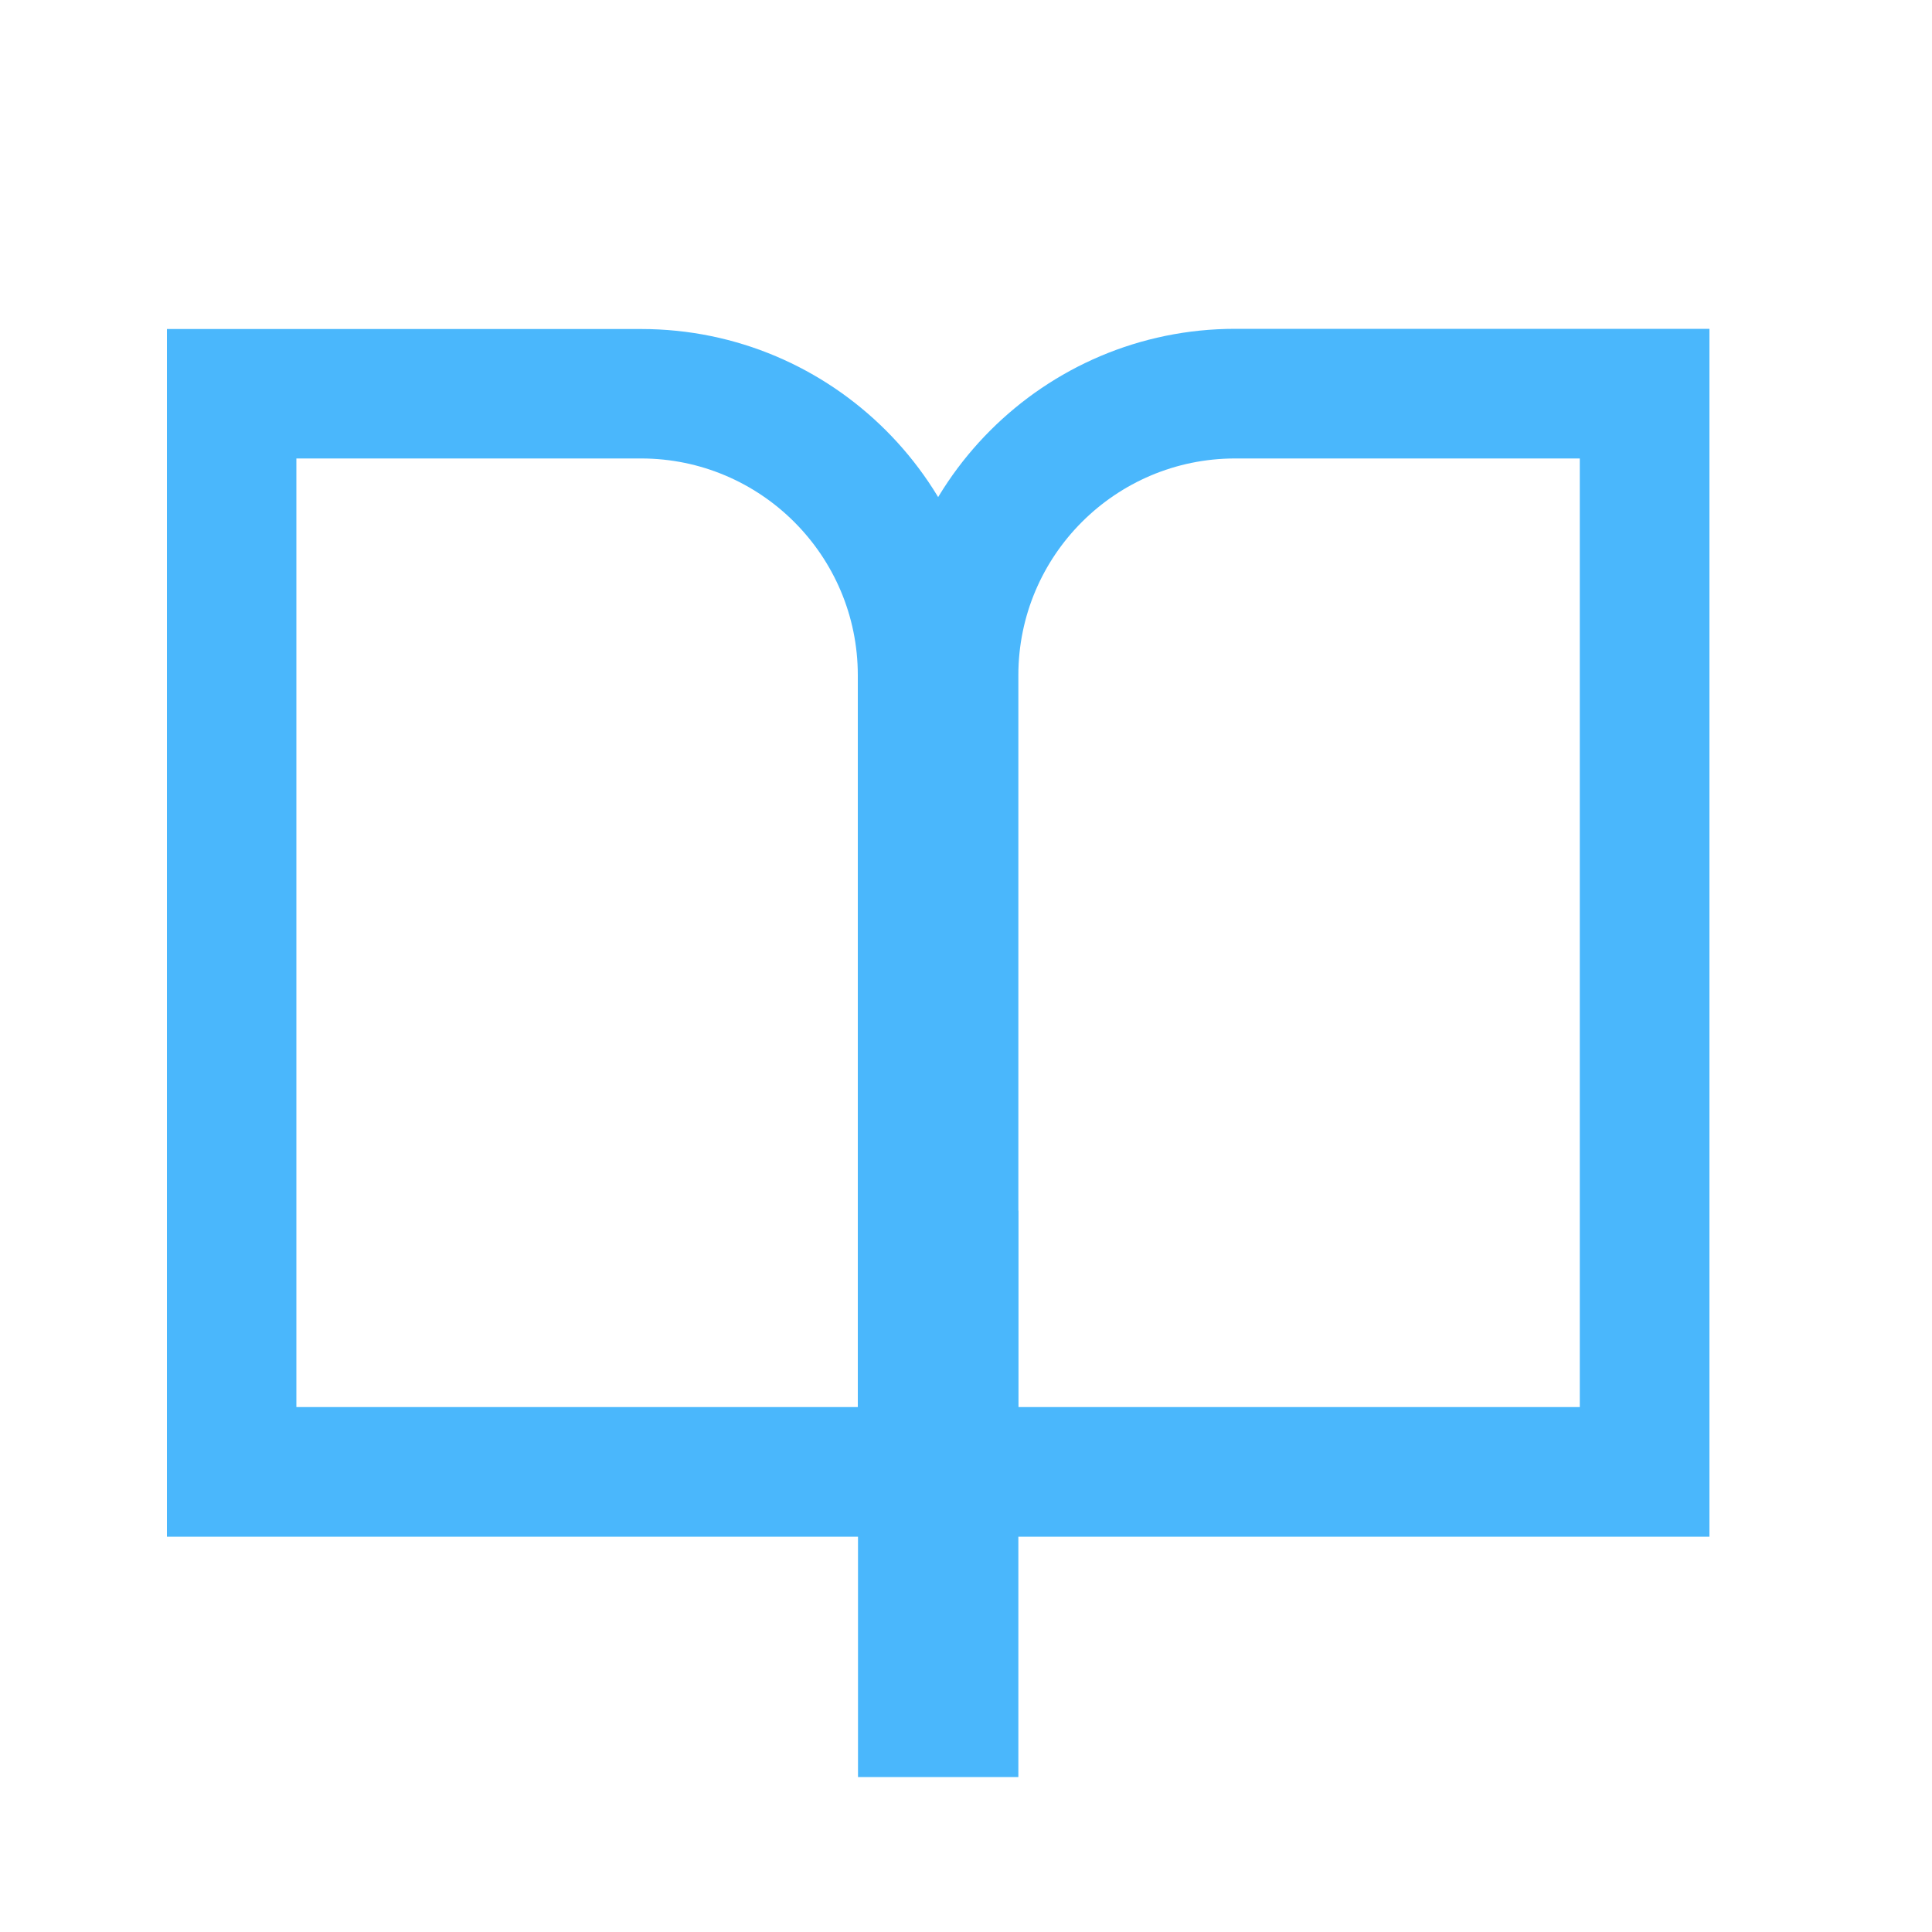
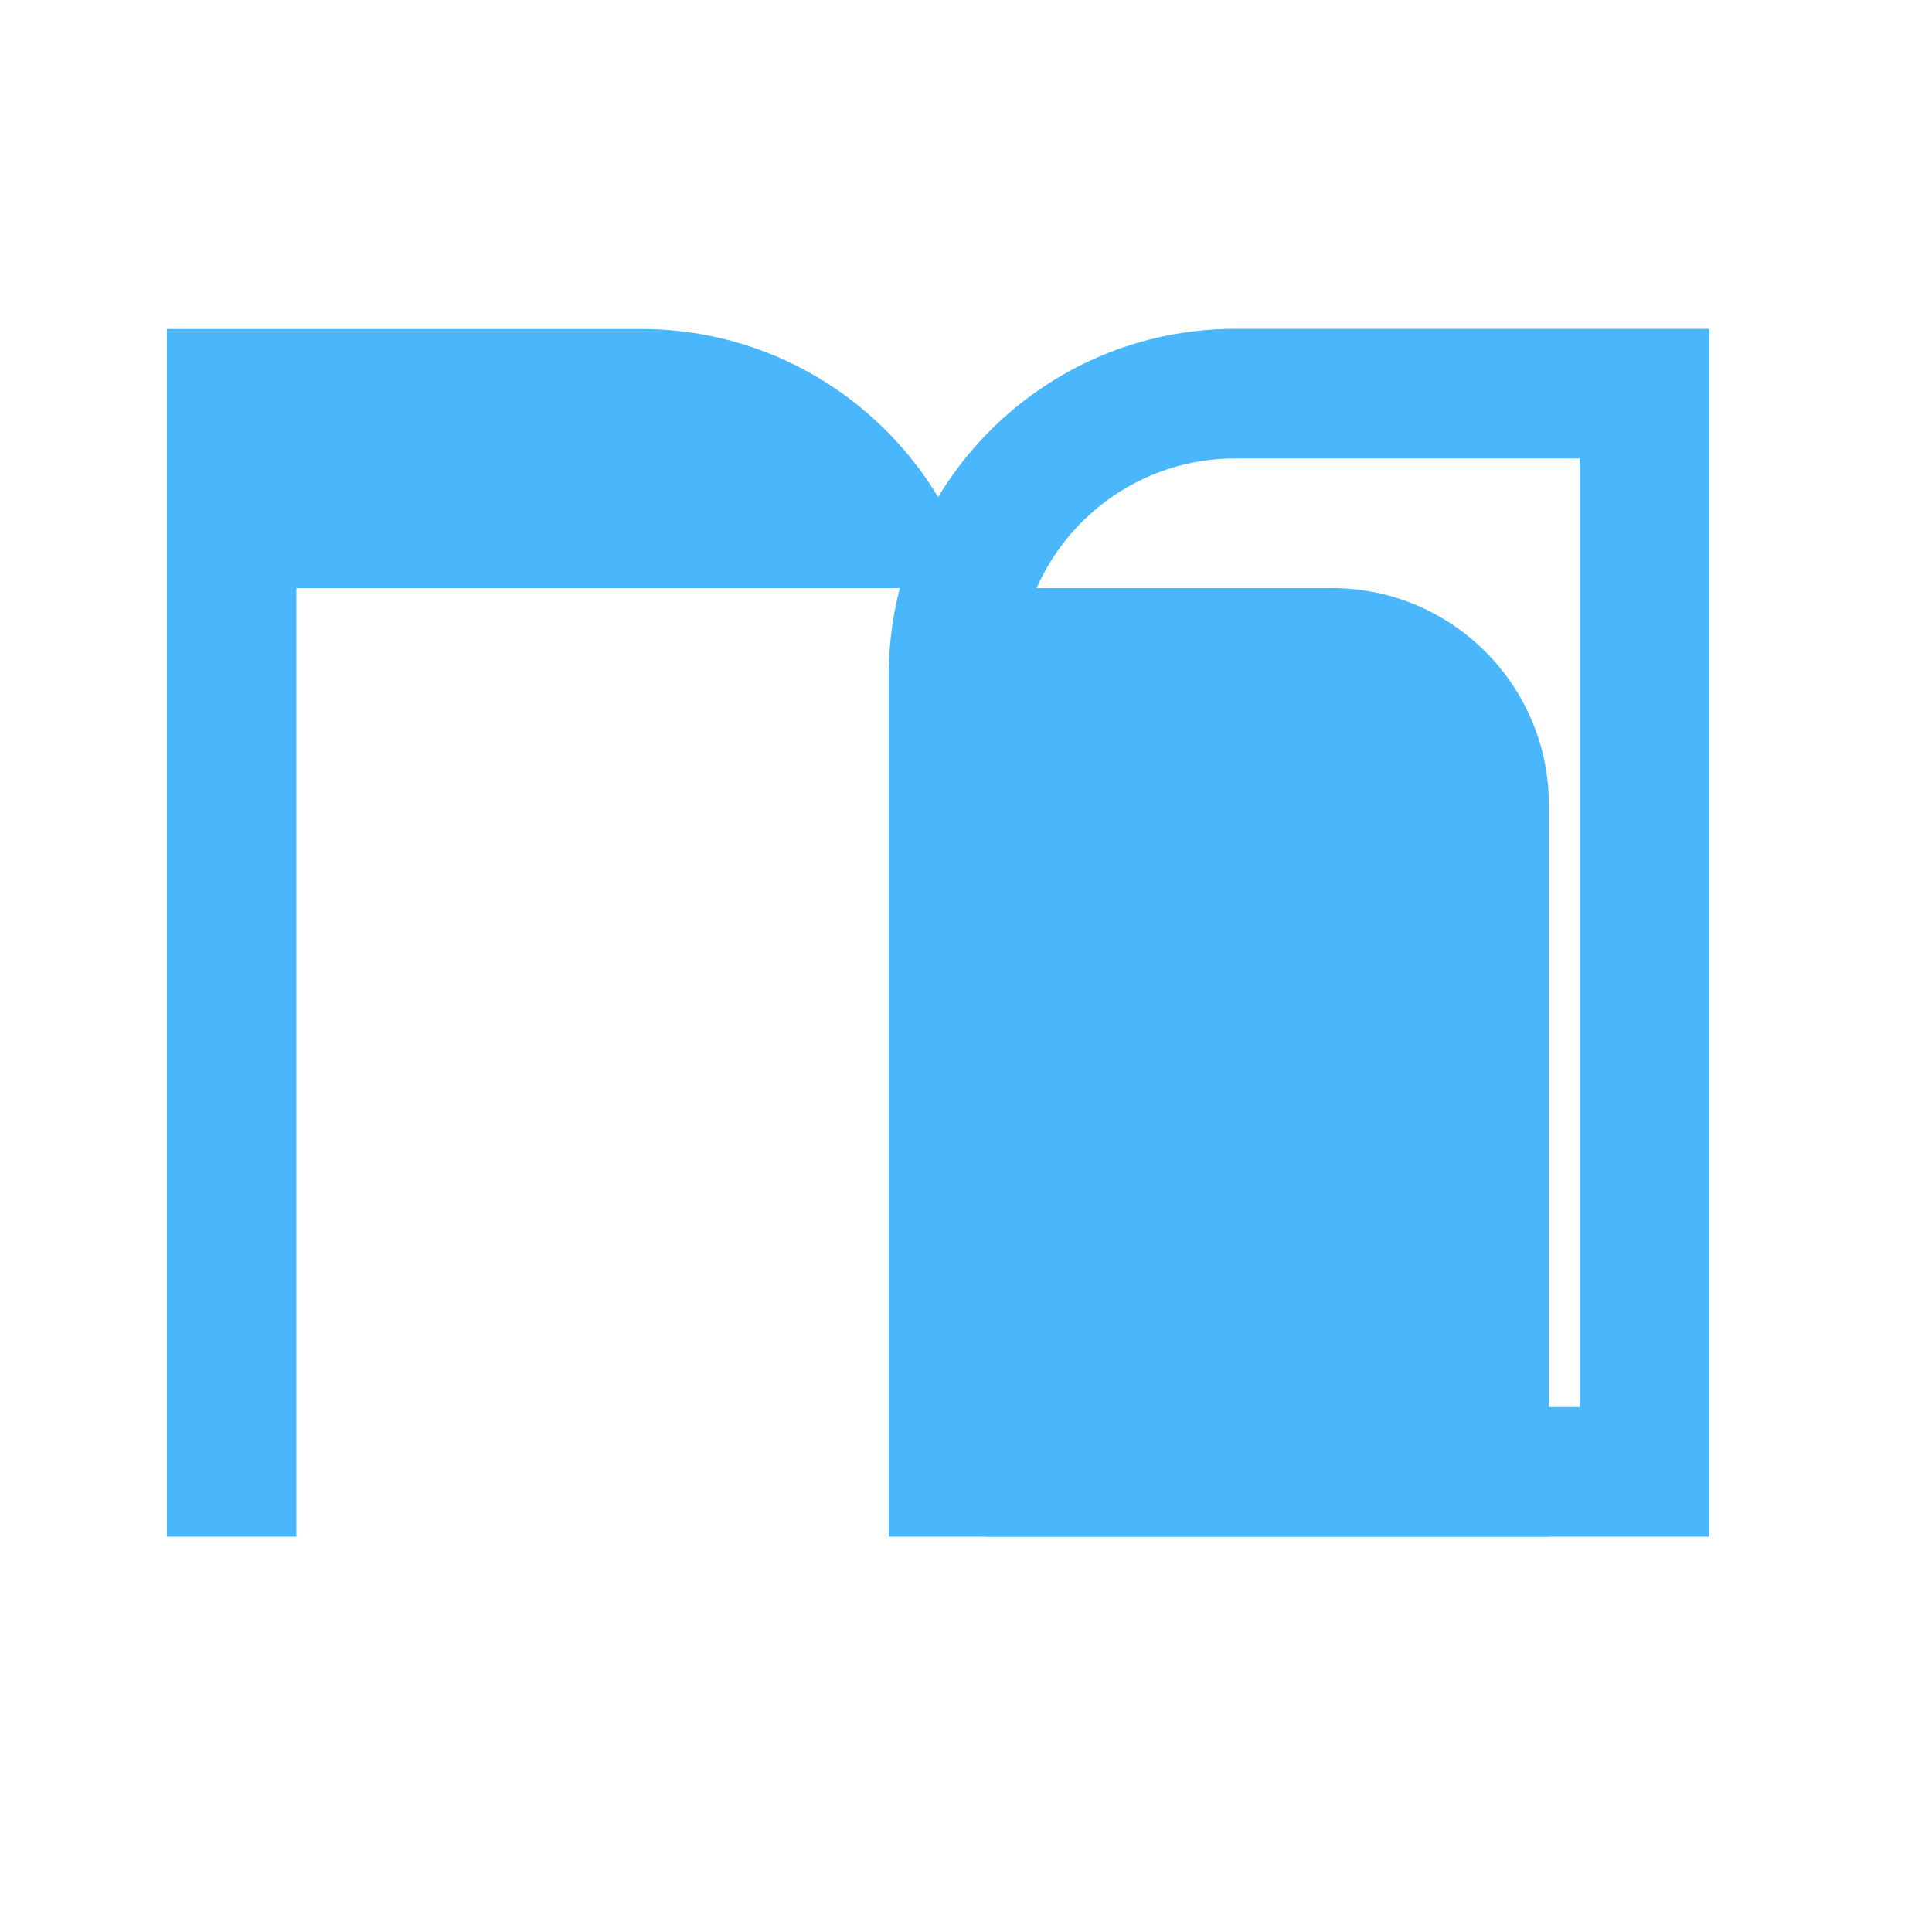
<svg xmlns="http://www.w3.org/2000/svg" id="Layer_1" data-name="Layer 1" viewBox="0 0 100 100">
  <defs>
    <style>
      .cls-1 {
        fill: #4ab7fc;
      }
    </style>
  </defs>
-   <path class="cls-1" d="m51.11,79.54H8.64V17.03h24.55c9.89,0,17.93,8.04,17.93,17.93v44.59Zm-35.77-6.71h29.06v-37.88c0-6.19-5.03-11.22-11.22-11.22H15.34v49.1Z" />
+   <path class="cls-1" d="m51.11,79.54H8.64V17.03h24.55c9.89,0,17.93,8.04,17.93,17.93v44.59Zh29.06v-37.88c0-6.19-5.03-11.22-11.22-11.22H15.34v49.1Z" />
  <path class="cls-1" d="m88.48,79.54h-42.48v-44.59c0-9.88,8.04-17.93,17.93-17.93h24.55v62.51Zm-35.77-6.71h29.06V23.73h-17.84c-6.19,0-11.22,5.03-11.22,11.22v37.88Z" />
-   <rect class="cls-1" x="44.41" y="62.66" width="8.3" height="29.32" />
</svg>